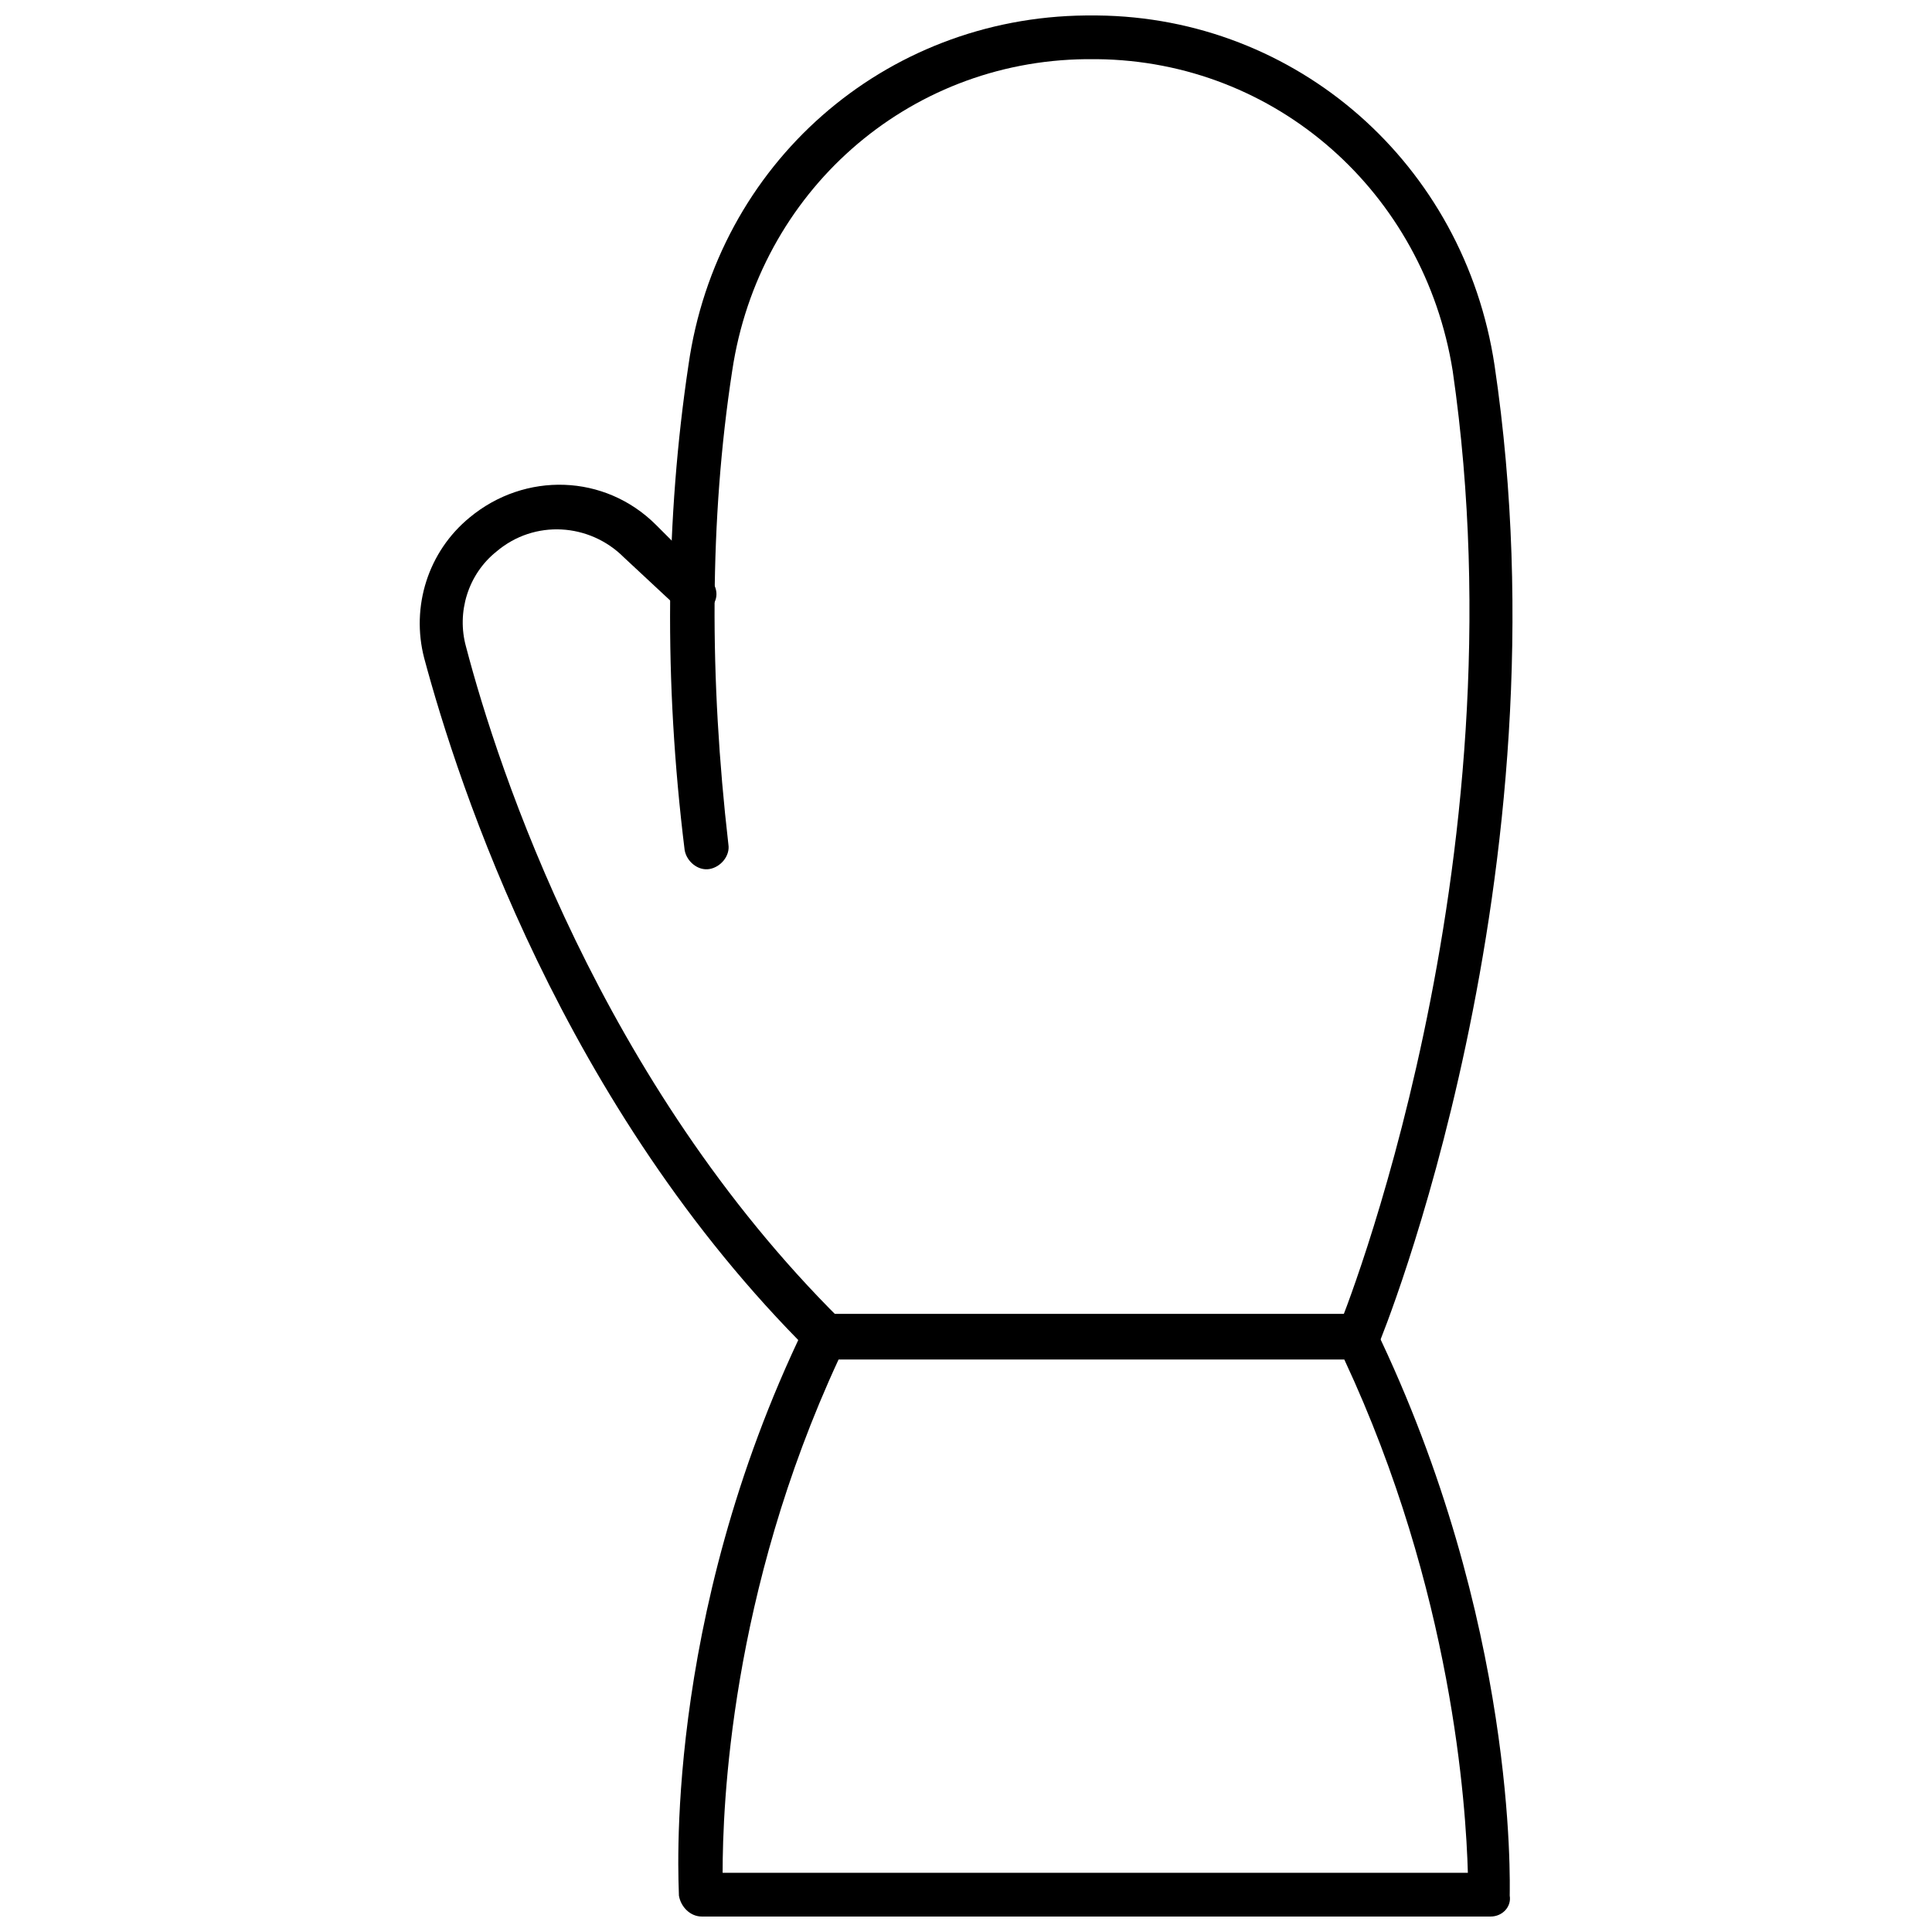
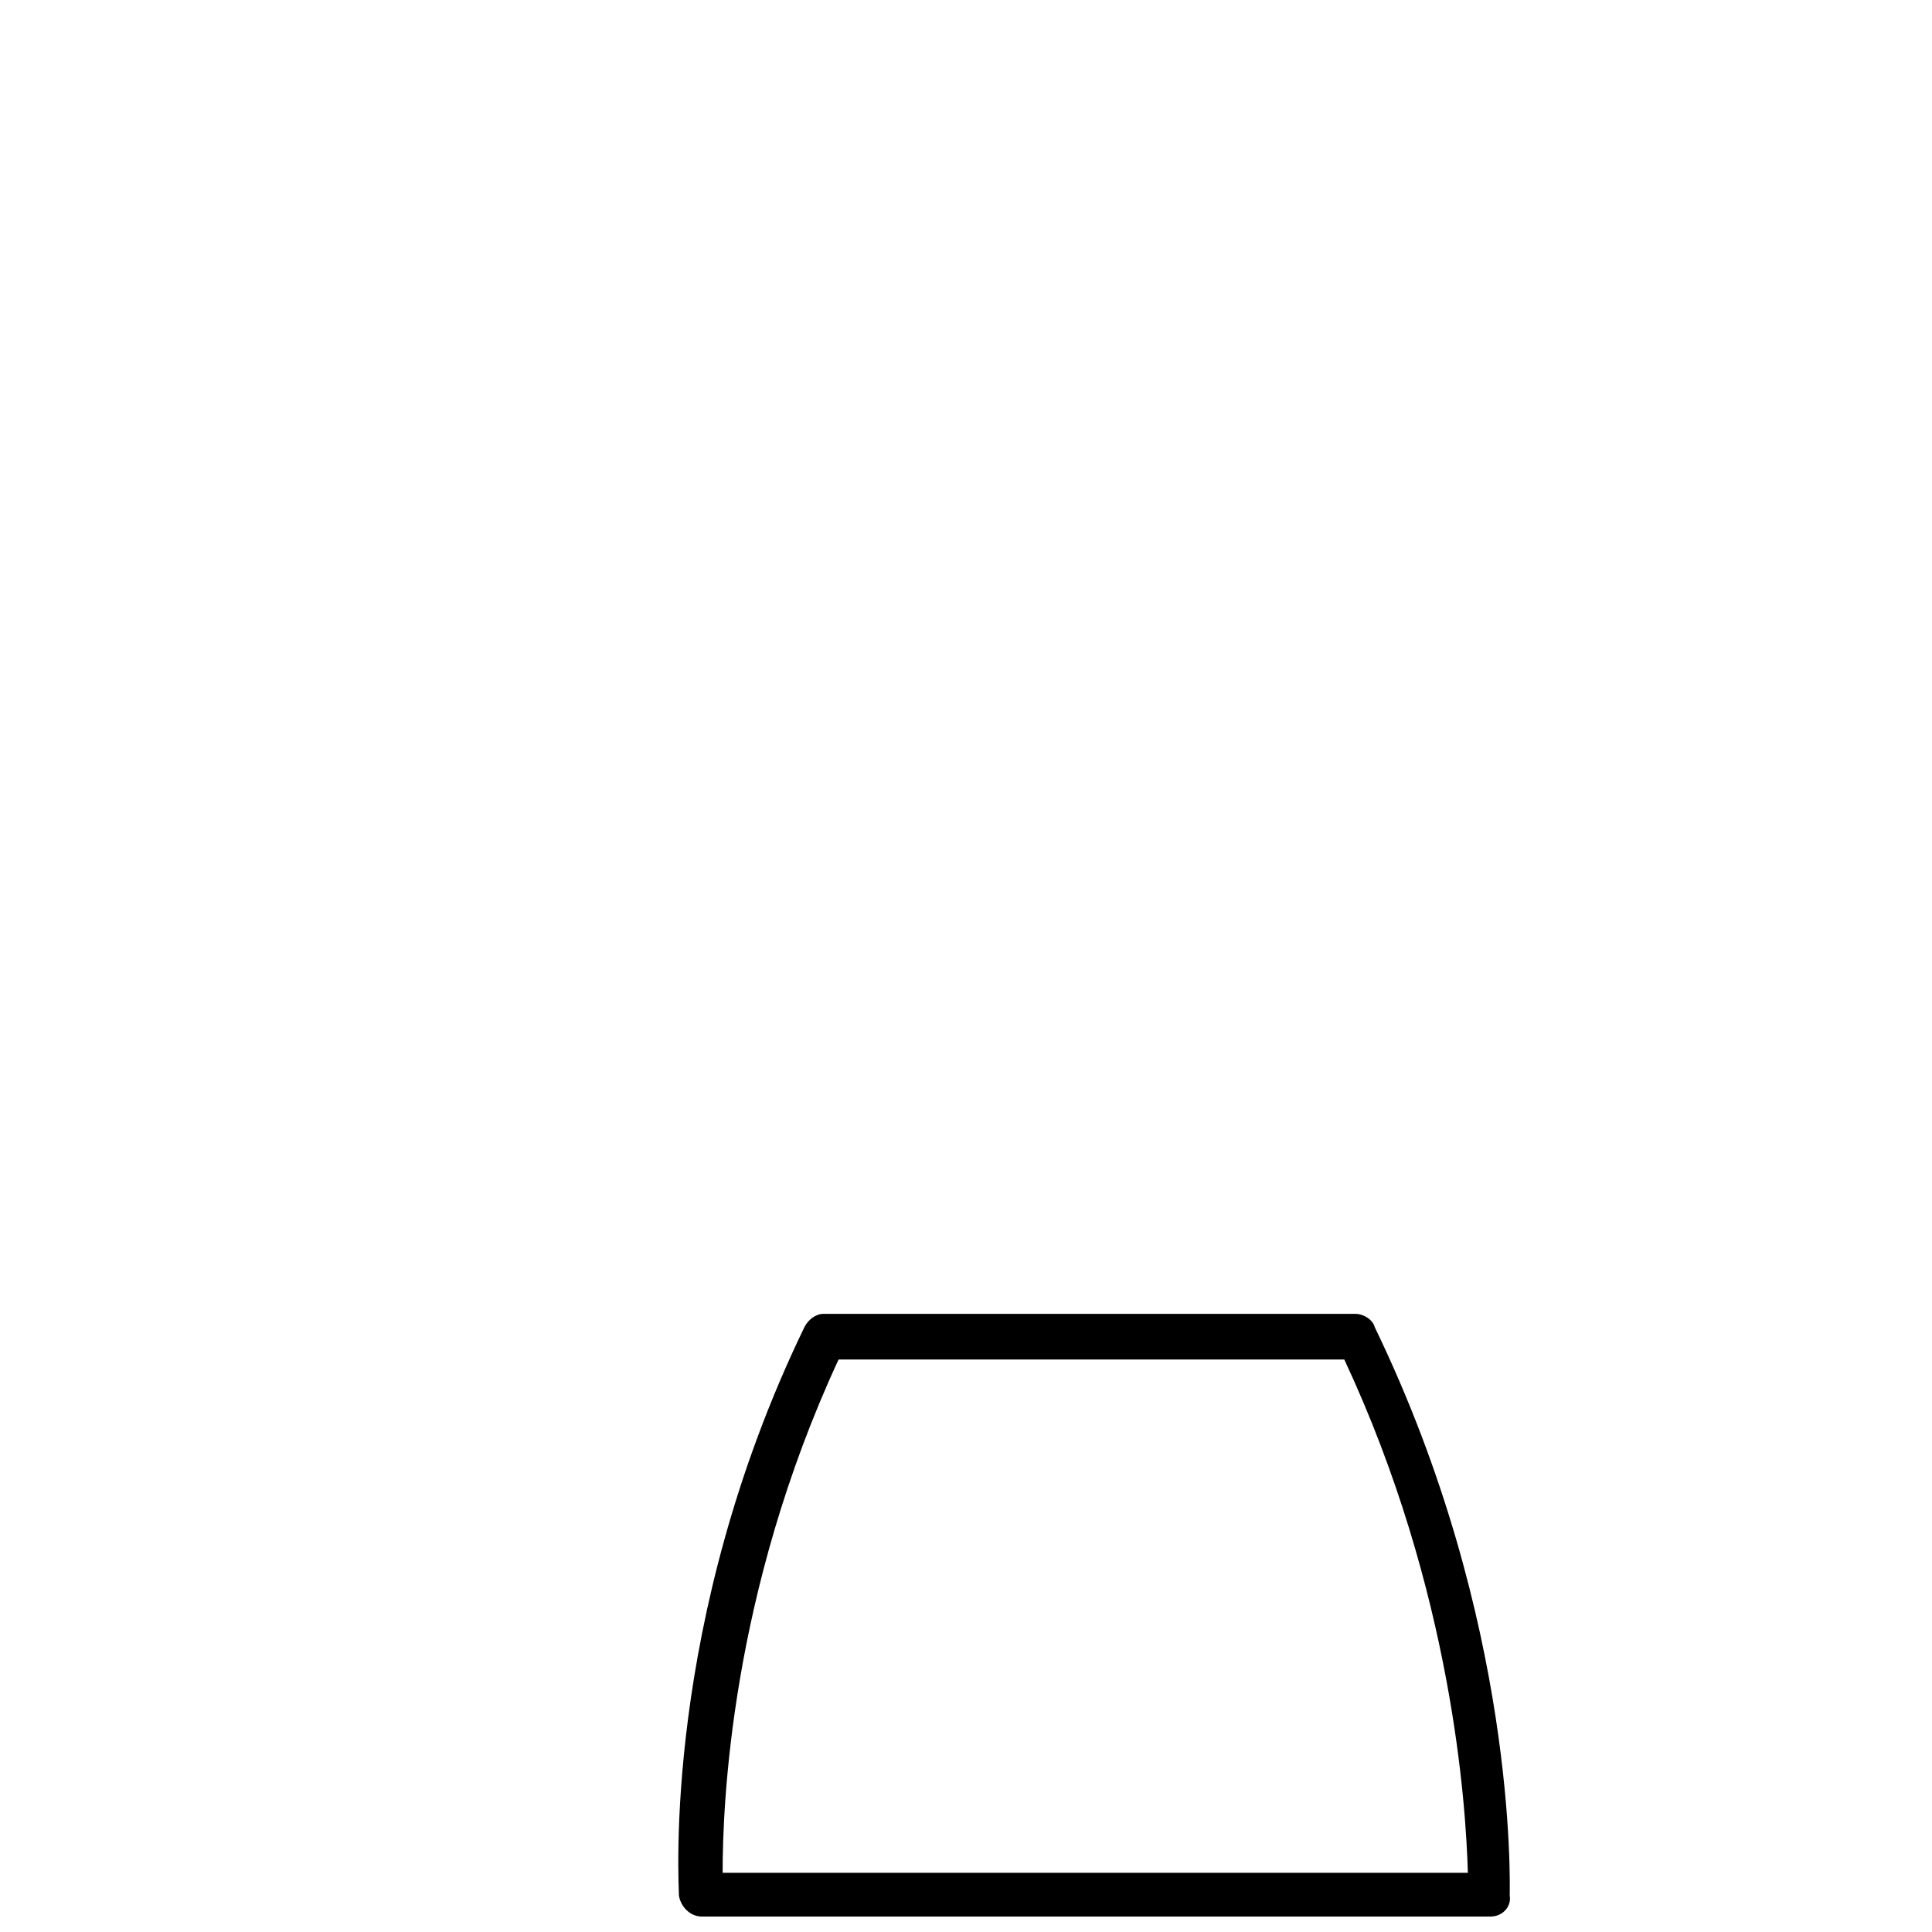
<svg xmlns="http://www.w3.org/2000/svg" width="800px" height="800px" version="1.1" viewBox="144 144 512 512">
  <defs>
    <clipPath id="b">
      <path d="m321 148.09h224v355.91h-224z" />
    </clipPath>
    <clipPath id="a">
      <path d="m323 492h222v159.9h-222z" />
    </clipPath>
  </defs>
  <g clip-path="url(#b)">
-     <path d="m503.79 503.79c-0.504 0-1.512 0-2.016-0.504-3.023-1.008-4.535-4.535-3.023-7.559 0.504-1.008 49.375-121.42 30.23-253.42-7.559-47.355-46.855-82.121-94.215-82.625h-3.023c-47.359 0.504-86.656 35.266-93.707 82.625-6.047 39.297-6.047 81.617-1.008 125.45 0.504 3.023-2.016 6.047-5.039 6.551-3.023 0.504-6.047-2.016-6.551-5.039-5.543-44.84-5.039-88.168 1.008-128.47 7.559-53.402 51.895-92.195 105.3-92.699h3.023c52.898 0.504 97.234 39.297 105.3 92.699 20.152 135.52-30.23 258.45-30.73 259.46-1.012 2.523-3.027 3.531-5.543 3.531z" />
-   </g>
+     </g>
  <g clip-path="url(#a)">
    <path d="m539.05 651.9h-209.08c-3.023 0-5.543-2.519-6.047-5.543 0-3.023-4.535-72.547 33.25-150.64 1.008-2.016 3.023-3.527 5.039-3.527h141.07c2.016 0 4.535 1.512 5.039 3.527 37.785 78.09 35.77 147.62 35.77 150.64 0.508 3.023-2.012 5.543-5.035 5.543zm-203.54-11.586h197.49c-0.504-17.633-4.031-74.562-32.746-136.03l-134.02-0.004c-28.715 61.969-30.73 118.4-30.73 136.03z" />
  </g>
-   <path d="m362.71 503.79c-1.512 0-3.023-0.504-4.031-1.512-65.496-64.992-93.203-150.14-102.27-183.89-3.527-13.602 1.008-28.215 12.09-37.281 14.609-12.09 35.77-11.586 49.375 2.016l14.105 14.105c2.519 2.519 2.519 6.047 0 8.062-2.519 2.519-6.047 2.519-8.062 0l-14.605-13.605c-9.07-9.07-23.68-10.078-33.754-1.512-7.559 6.047-10.578 16.121-8.062 25.191 8.566 32.746 35.77 115.37 99.25 178.35 2.519 2.519 2.519 6.047 0 8.062-1.008 1.512-2.519 2.016-4.031 2.016z" />
</svg>